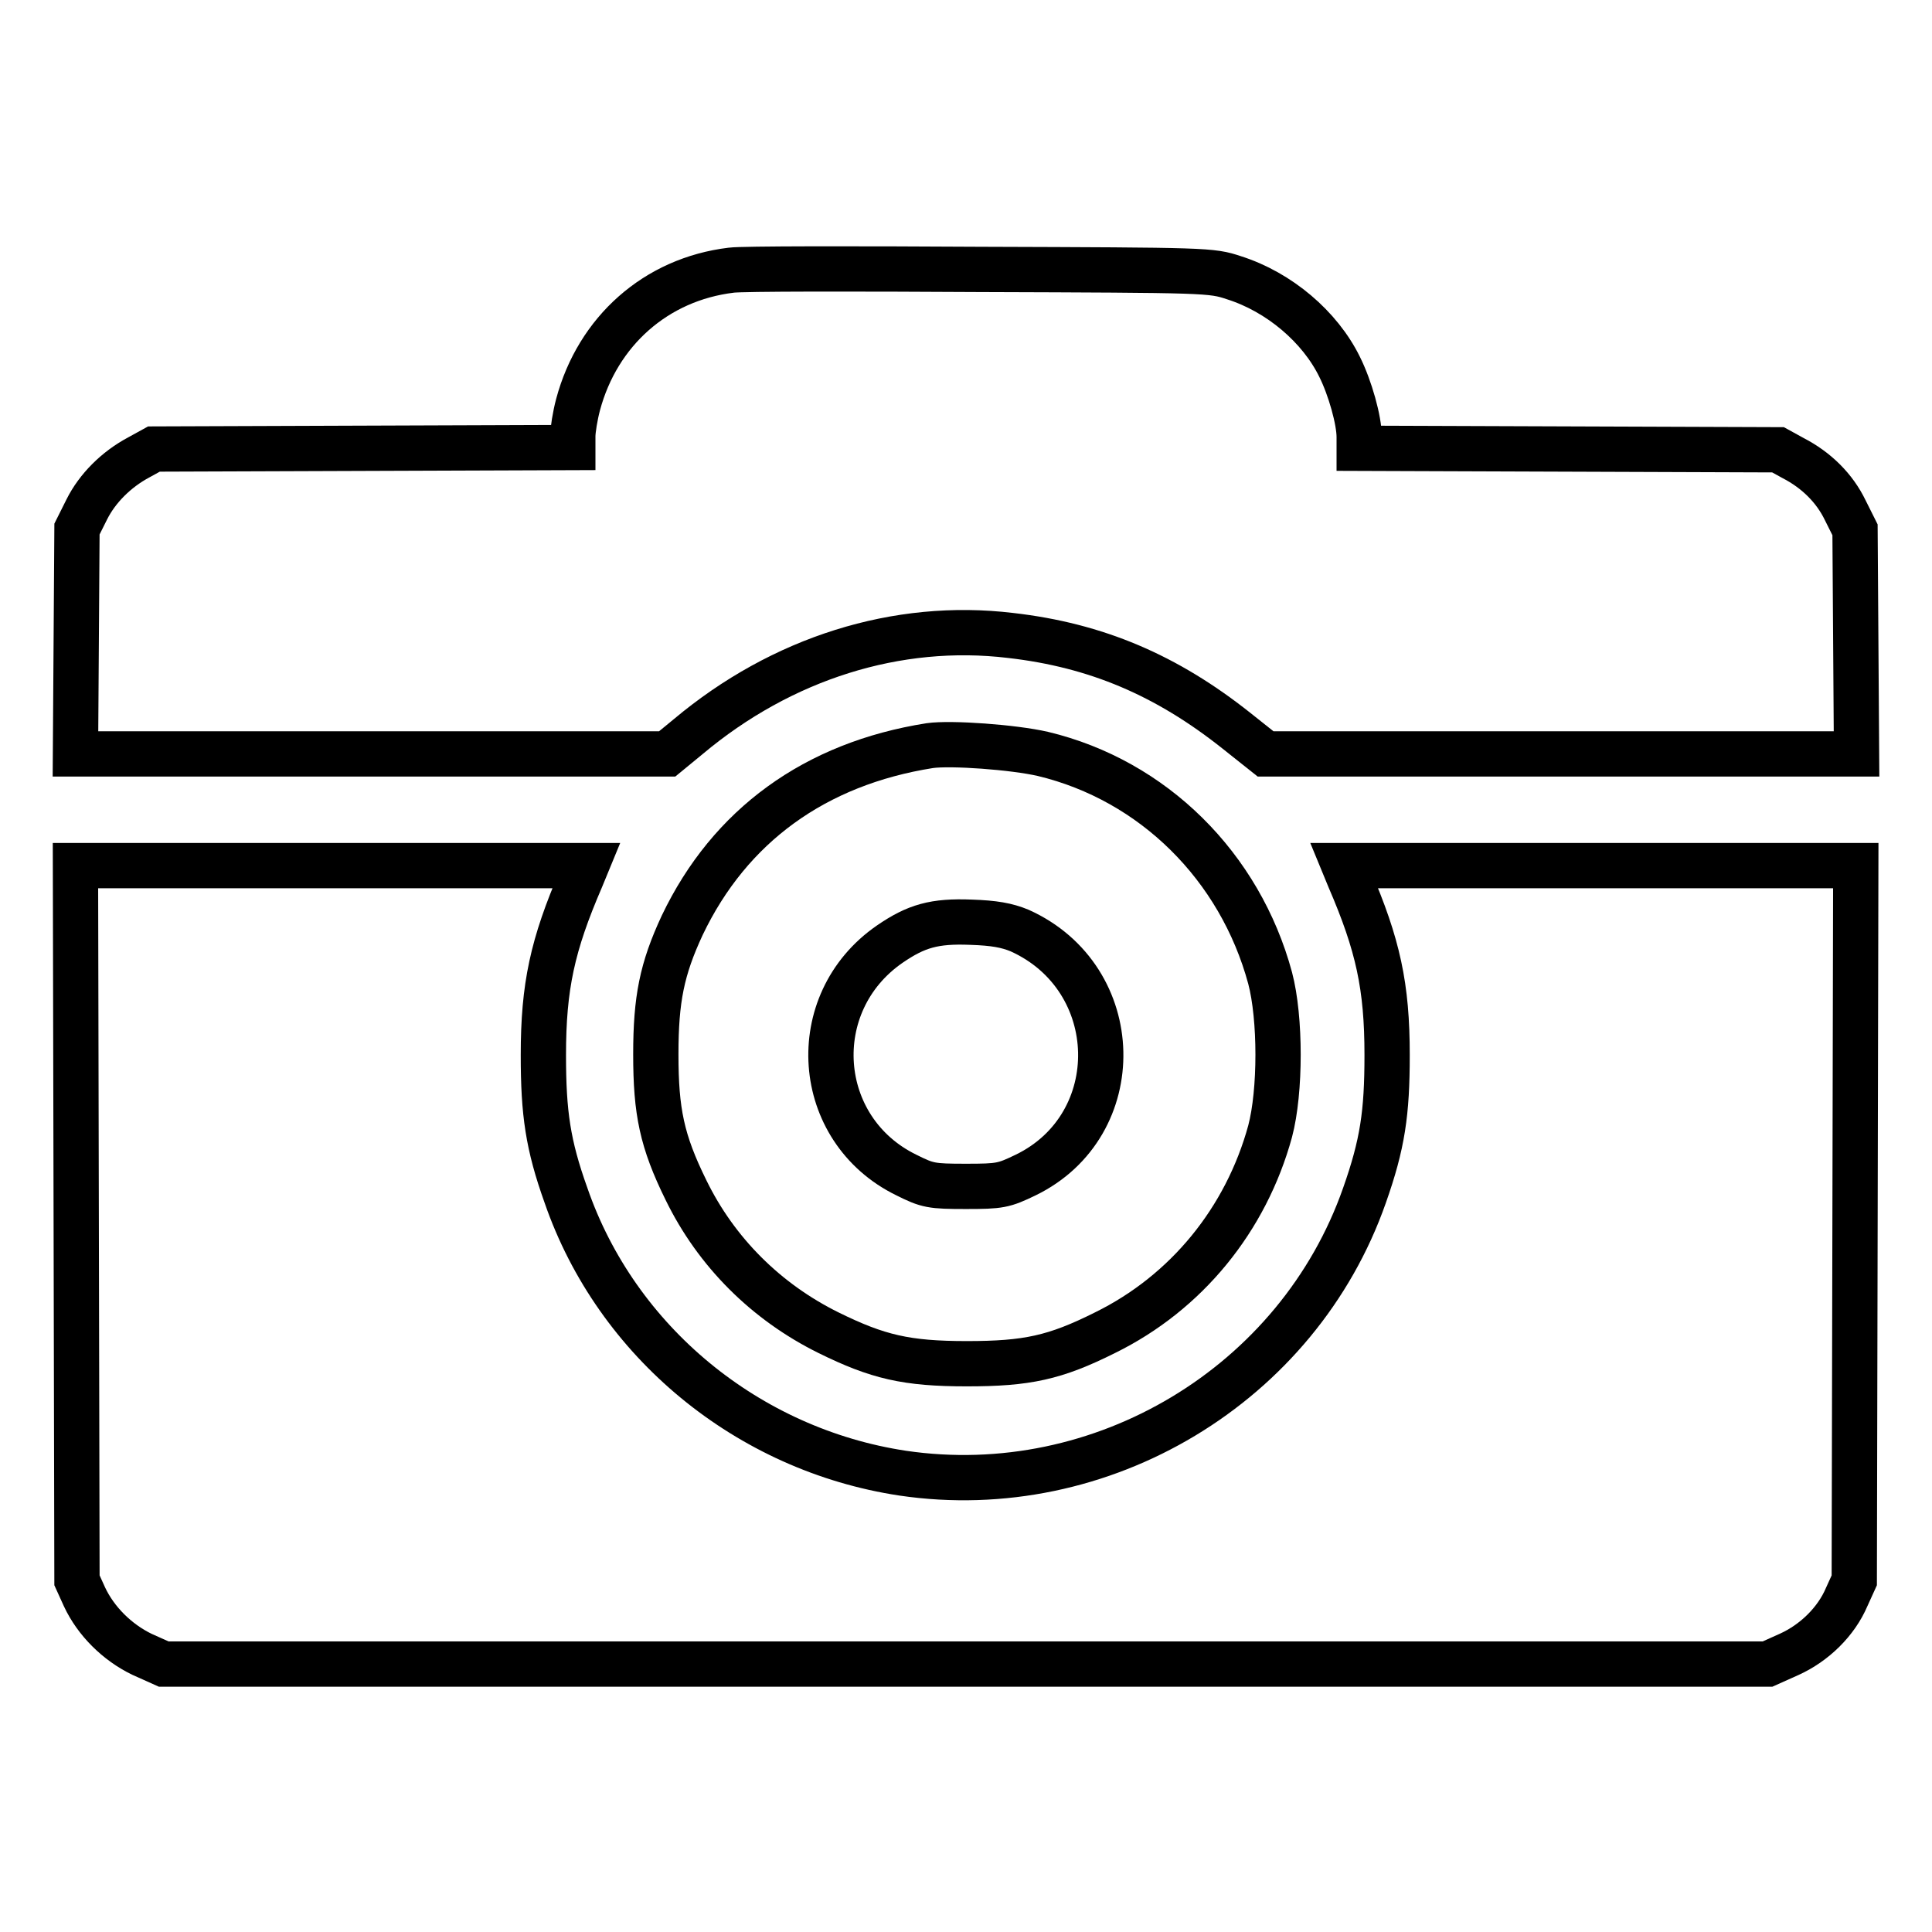
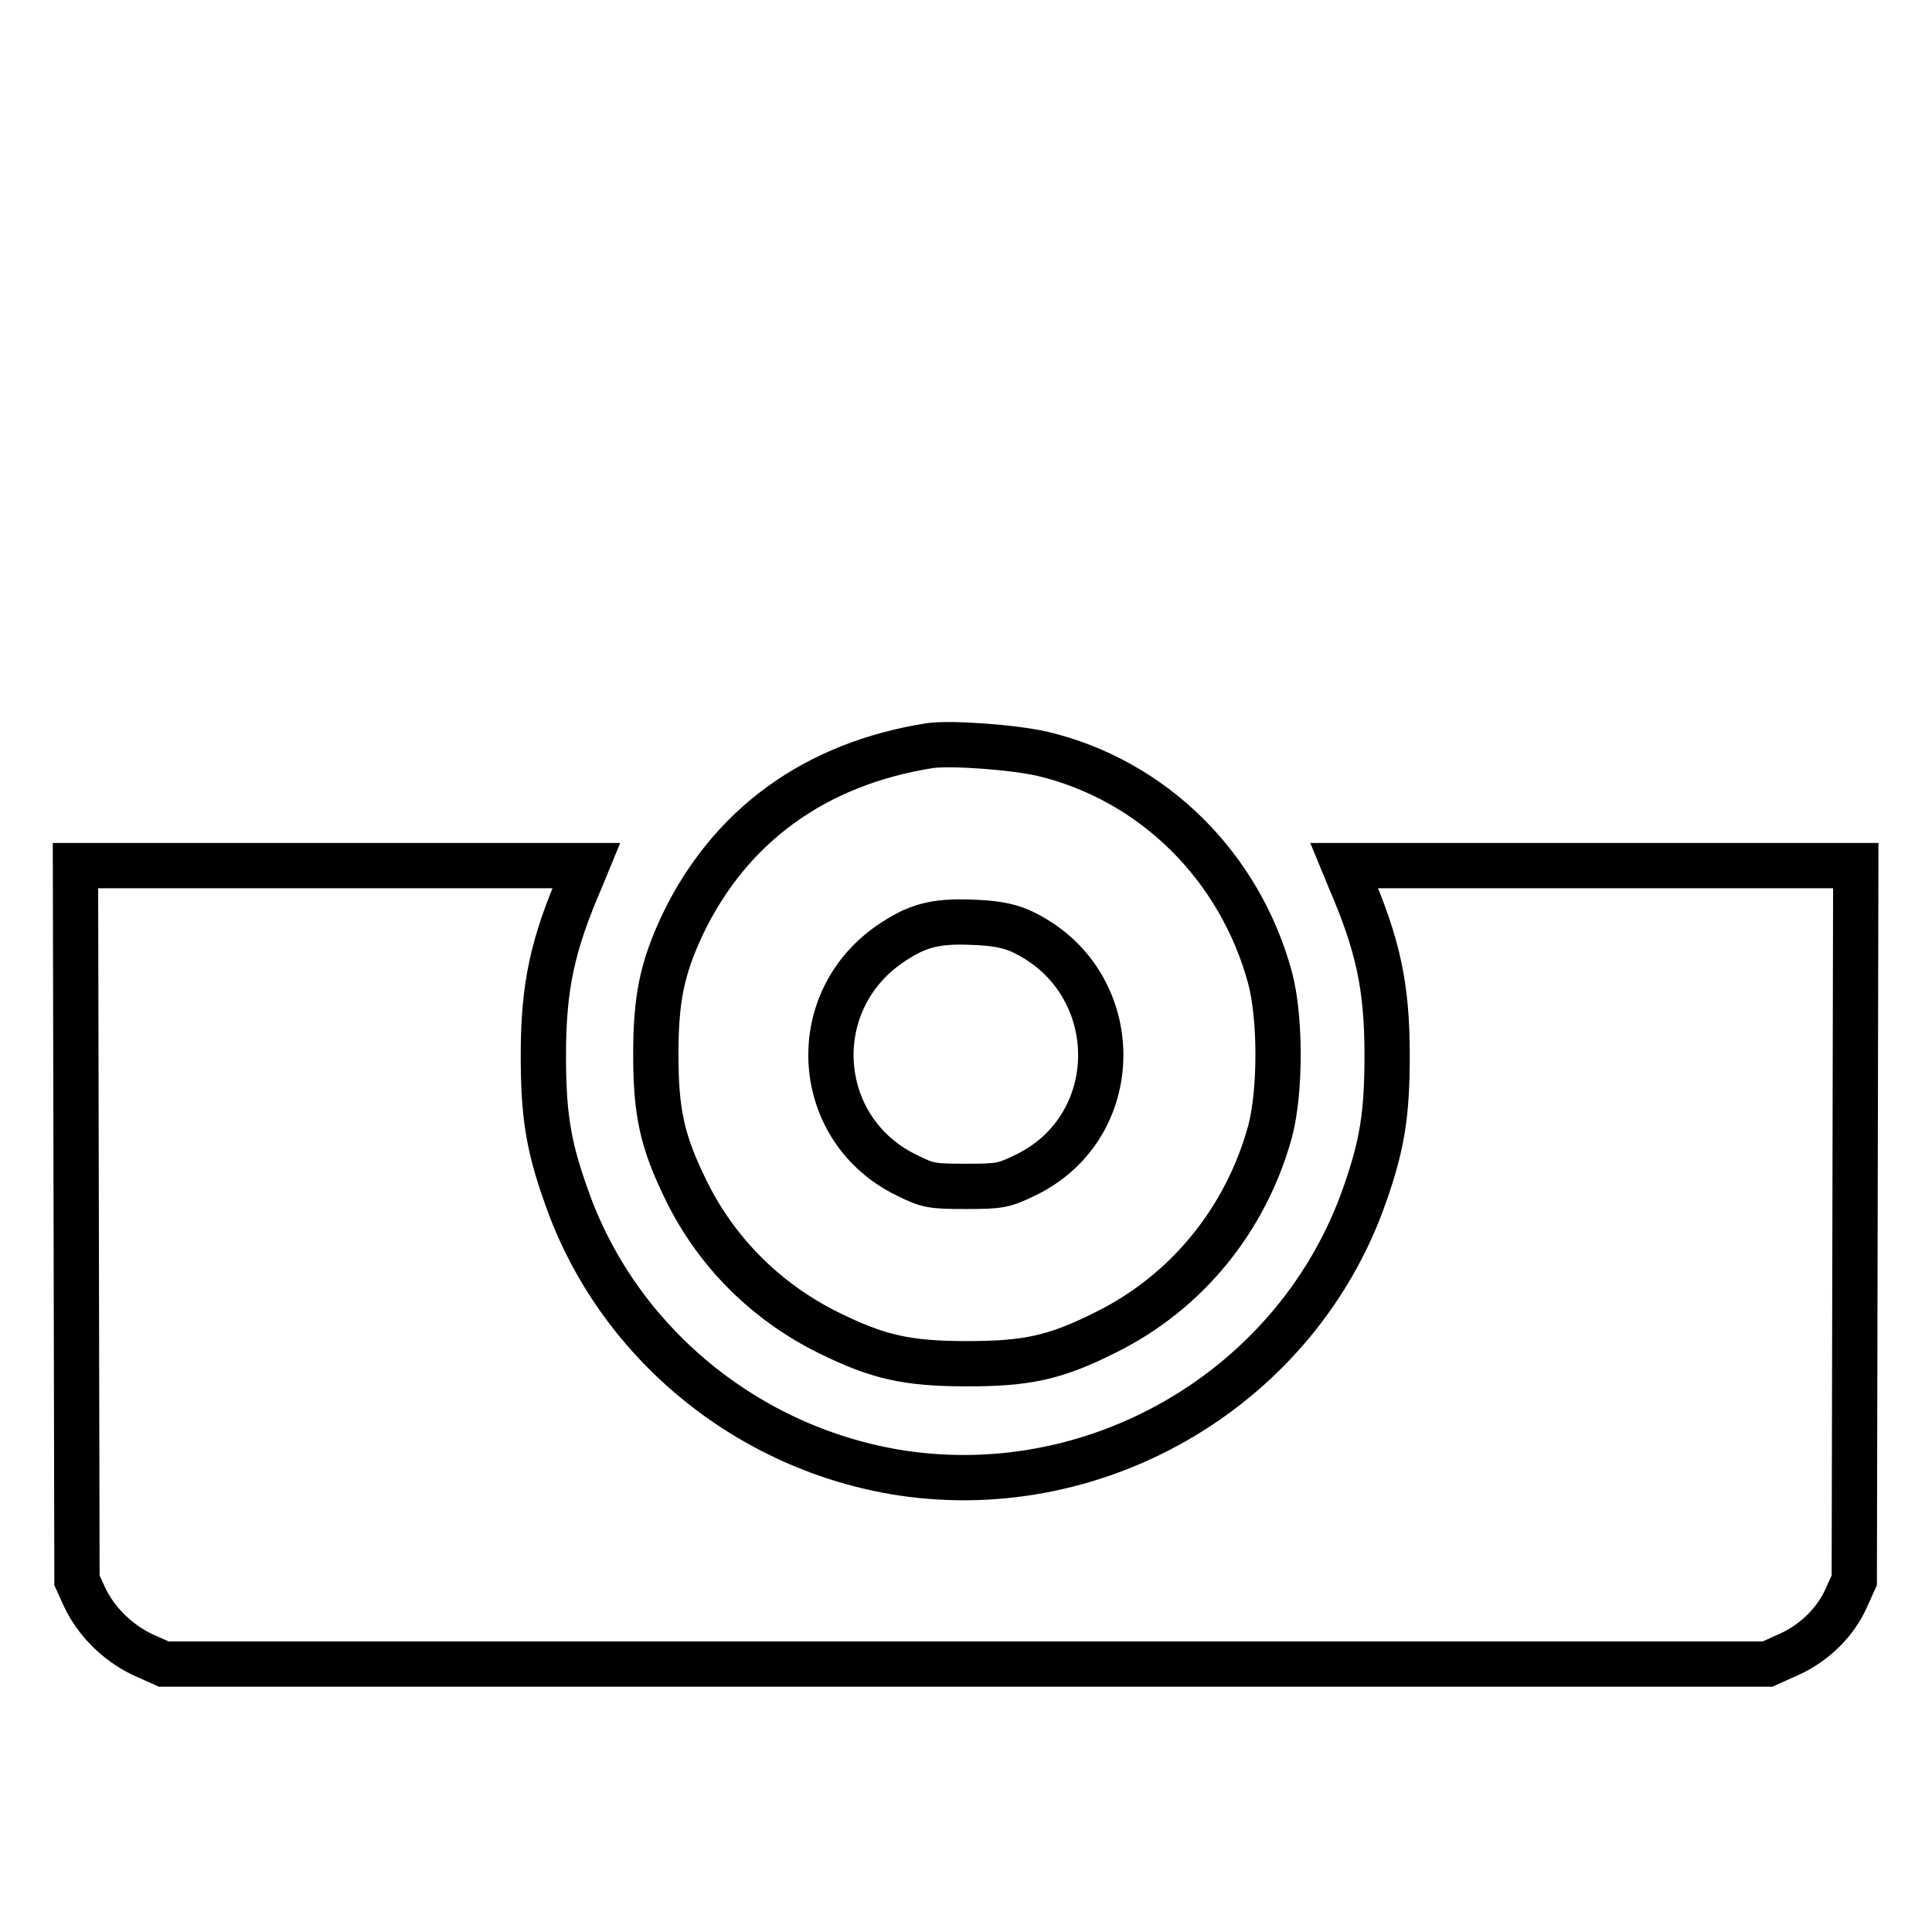
<svg xmlns="http://www.w3.org/2000/svg" version="1.1" x="0px" y="0px" viewBox="0 0 256 256" enable-background="new 0 0 256 256" xml:space="preserve">
  <g>
    <g>
      <g>
-         <path stroke-width="6" fill-opacity="0" stroke="#000000" d="M96.9,35.8c-10,1.2-17.7,8.1-20.3,17.8c-0.4,1.5-0.7,3.4-0.7,4.2v1.5l-27.7,0.1l-27.8,0.1l-2,1.1c-3,1.6-5.5,4.1-6.9,6.9l-1.3,2.6L10.1,85L10,99.9h39.2h39.2l2.8-2.3c12.4-10.4,27.7-15.2,42.7-13.4c11.4,1.3,20.7,5.3,29.9,12.6l3.9,3.1h39.2H246L245.9,85l-0.1-14.8l-1.3-2.6c-1.4-2.9-3.8-5.3-6.9-6.9l-2-1.1l-27.7-0.1l-27.8-0.1v-1.5c0-2.2-1.2-6.5-2.6-9.3c-2.6-5.3-8-9.9-14-11.8c-3-1-3.5-1-33.5-1.1C113.3,35.6,98.4,35.6,96.9,35.8z" />
        <path stroke-width="6" fill-opacity="0" stroke="#000000" d="M123.2,98.8c-15.2,2.4-26.5,10.6-32.8,23.8c-2.7,5.8-3.5,9.8-3.5,17.1c0,7.6,0.8,11.5,4,18c4,8.2,10.6,14.8,18.9,18.9c6.5,3.2,10.3,4.1,18.3,4.1c8,0,11.7-0.8,18.3-4.1c10.8-5.3,18.7-15,21.9-26.7c1.4-5.3,1.4-15,0-20.3c-4-14.8-15.5-26.2-30.1-29.7C134.3,99,126,98.4,123.2,98.8z M135.1,123.3c14,6.3,14.4,25.8,0.8,32.4c-2.9,1.4-3.4,1.5-7.9,1.5c-4.6,0-5.1-0.1-7.9-1.5c-12.3-6-13.5-22.8-2.2-30.6c3.5-2.4,5.9-3.1,10.8-2.9C131.7,122.3,133.4,122.6,135.1,123.3z" />
        <path stroke-width="6" fill-opacity="0" stroke="#000000" d="M10.1,162l0.1,47.4l1,2.2c1.5,3.2,4.3,6,7.6,7.6l2.9,1.3H128h106.2l2.9-1.3c3.3-1.5,6.2-4.3,7.6-7.6l1-2.2l0.1-47.4l0.1-47.3h-33.9h-33.9l0.7,1.7c3.8,8.8,5,14.3,5,23.4c0,7.7-0.6,11.8-3,18.6c-8.8,25.1-34.8,40.7-61.2,36.8c-20.5-3.1-37.9-17.4-44.6-36.8c-2.4-6.7-3-10.9-3-18.6c0-9.1,1.2-14.6,5-23.4l0.7-1.7H43.9H10L10.1,162z" />
      </g>
    </g>
  </g>
</svg>